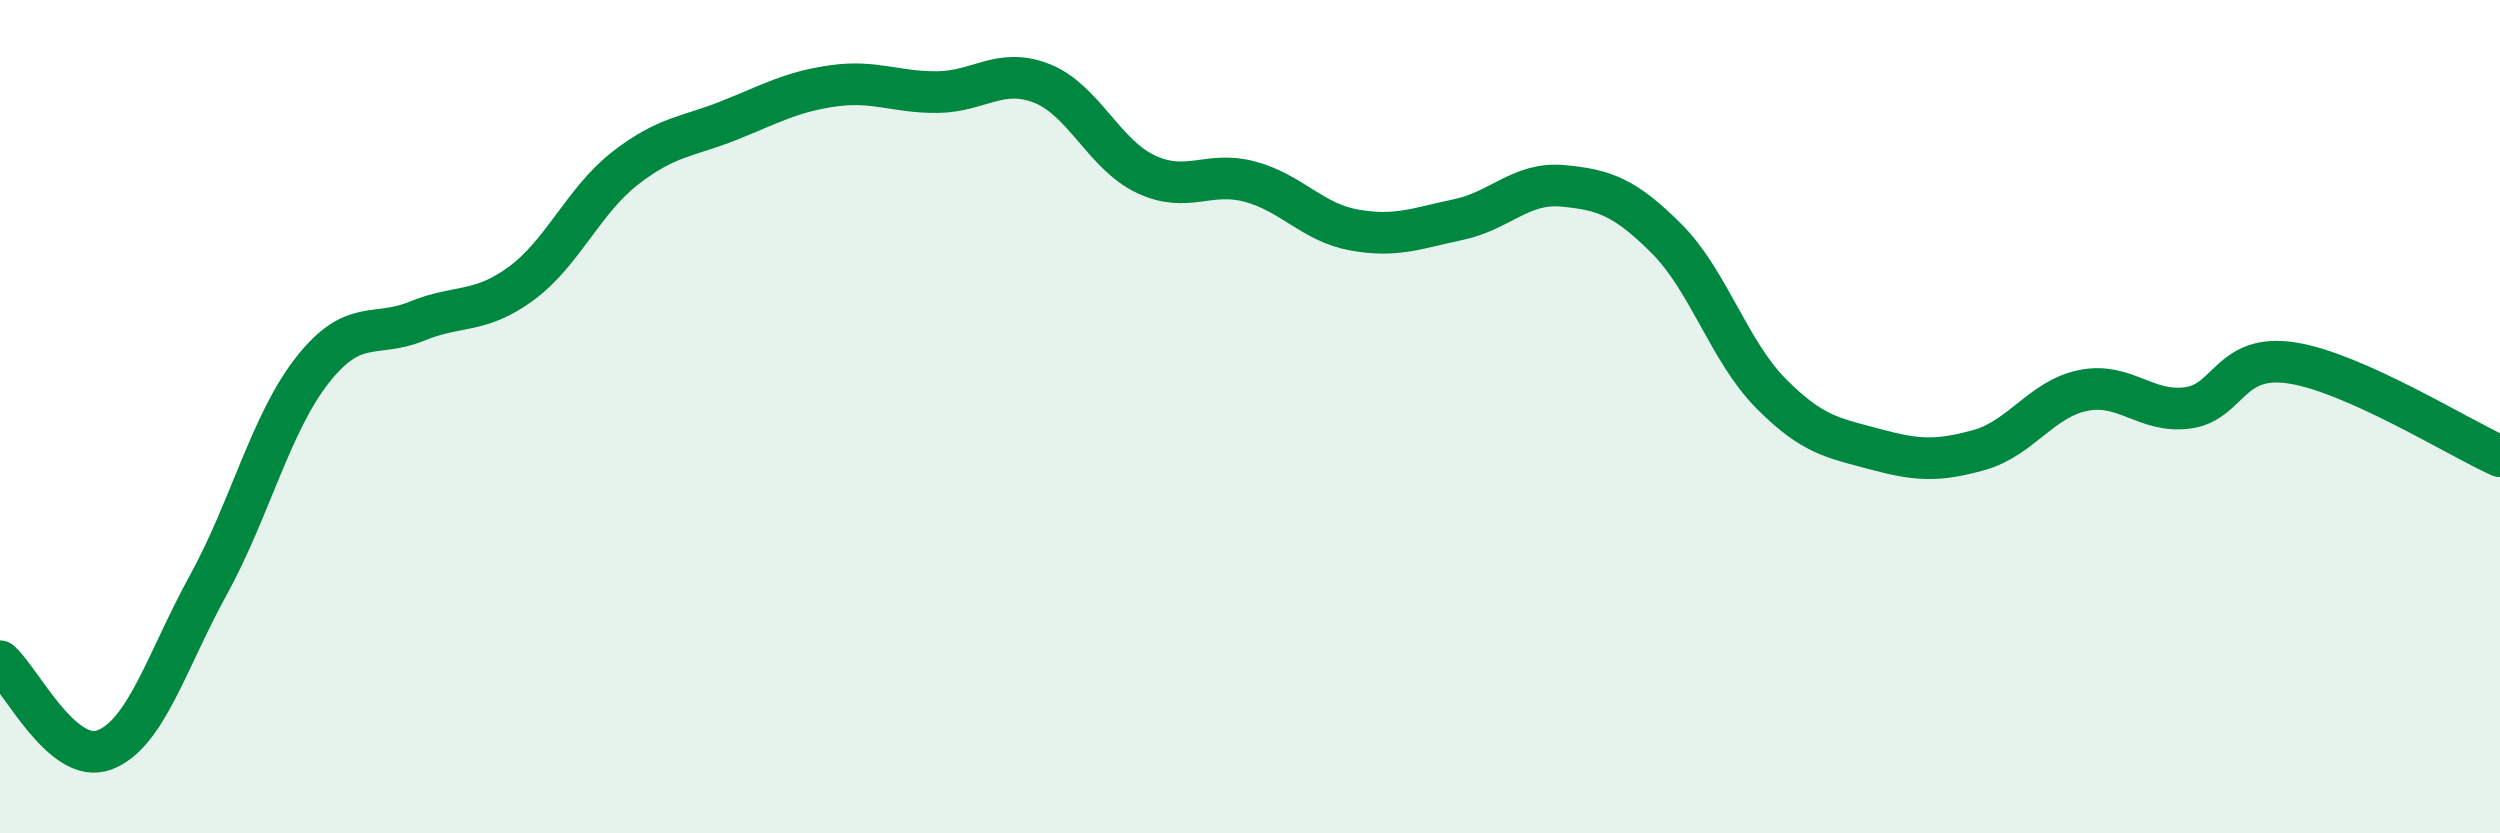
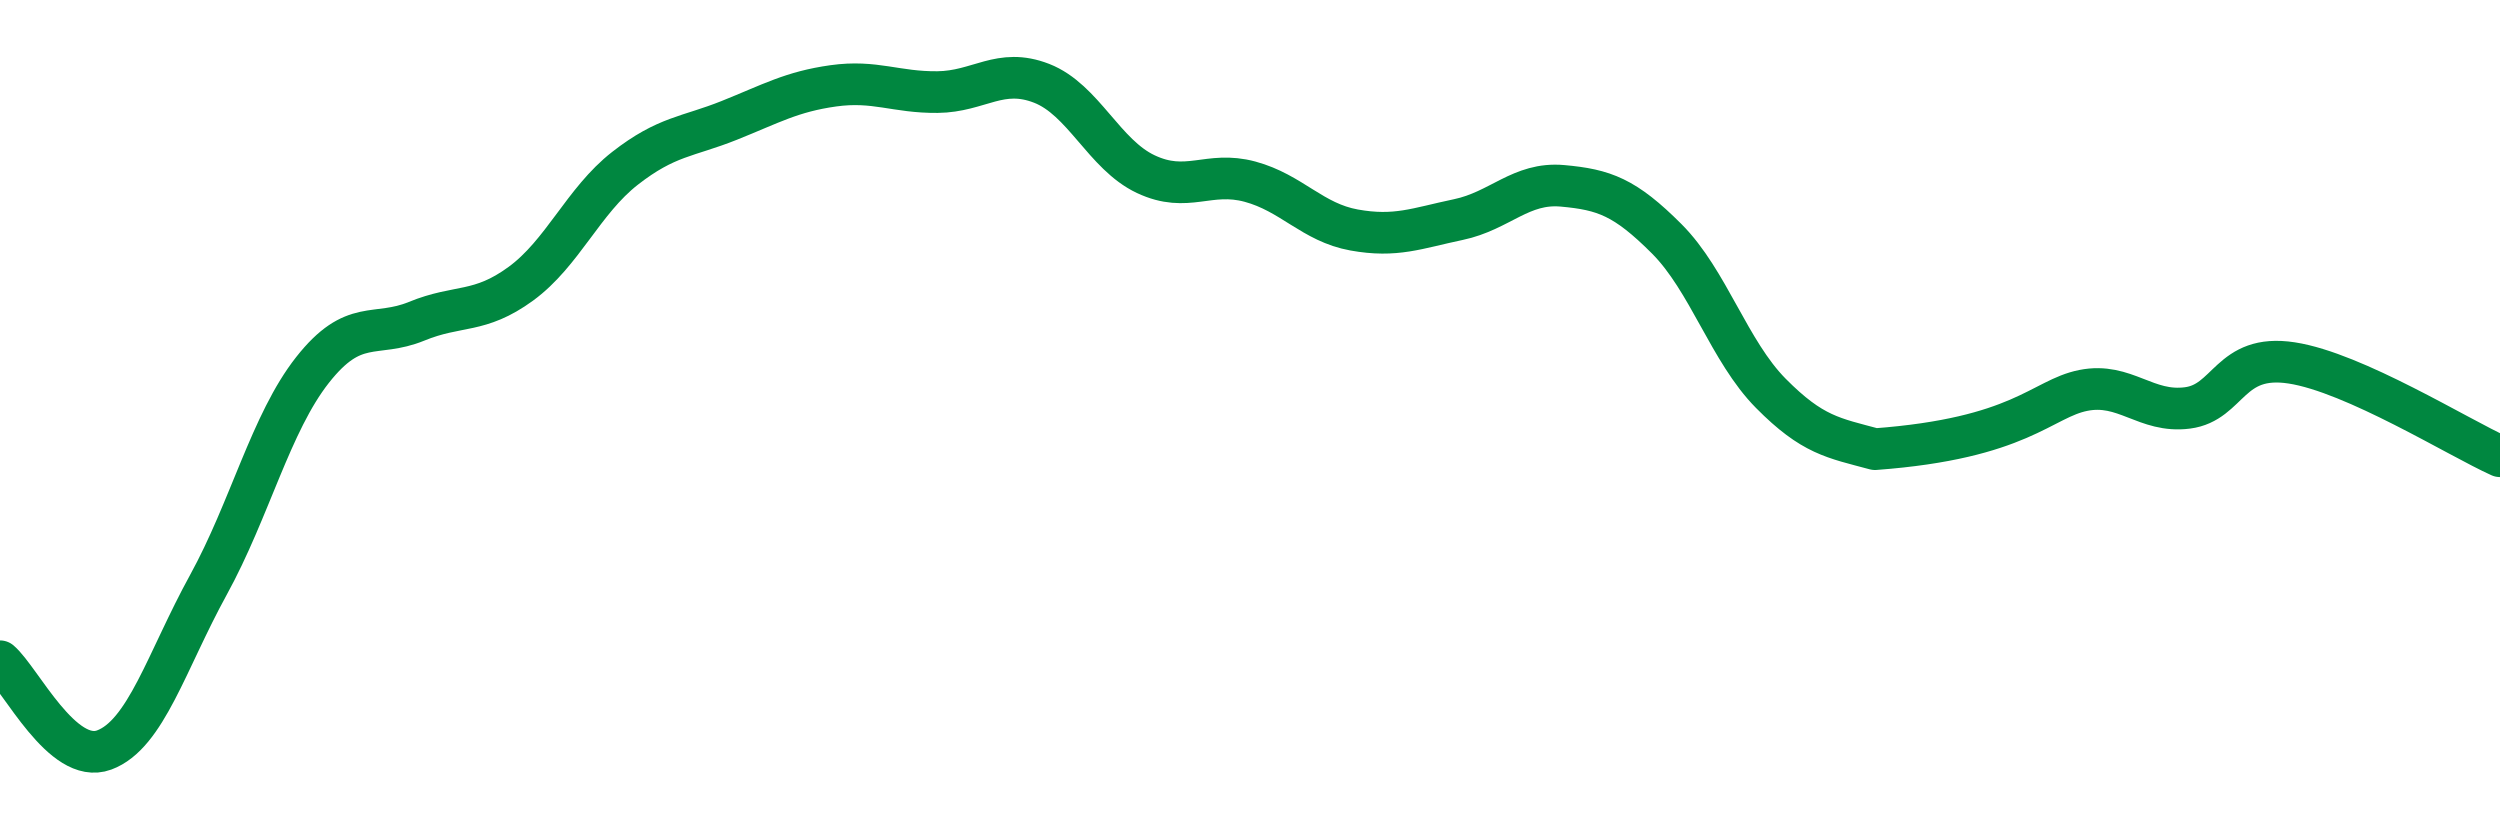
<svg xmlns="http://www.w3.org/2000/svg" width="60" height="20" viewBox="0 0 60 20">
-   <path d="M 0,15.87 C 0.5,16.3 1.5,18.37 2.5,18 C 3.5,17.63 4,15.86 5,14.04 C 6,12.22 6.5,10.15 7.5,8.88 C 8.5,7.61 9,8.12 10,7.71 C 11,7.3 11.5,7.54 12.5,6.81 C 13.5,6.08 14,4.82 15,4.04 C 16,3.26 16.5,3.29 17.5,2.89 C 18.5,2.49 19,2.2 20,2.06 C 21,1.92 21.5,2.22 22.5,2.21 C 23.5,2.2 24,1.61 25,2 C 26,2.39 26.5,3.71 27.5,4.18 C 28.5,4.65 29,4.09 30,4.36 C 31,4.63 31.5,5.34 32.5,5.52 C 33.5,5.7 34,5.48 35,5.27 C 36,5.06 36.5,4.37 37.5,4.46 C 38.5,4.55 39,4.73 40,5.73 C 41,6.73 41.5,8.43 42.5,9.44 C 43.5,10.45 44,10.51 45,10.78 C 46,11.05 46.5,11.08 47.5,10.8 C 48.5,10.52 49,9.57 50,9.37 C 51,9.17 51.5,9.92 52.5,9.79 C 53.5,9.66 53.5,8.48 55,8.71 C 56.5,8.94 59,10.5 60,10.95L60 20L0 20Z" fill="#008740" opacity="0.1" stroke-linecap="round" stroke-linejoin="round" />
-   <path d="M 0,15.87 C 0.5,16.3 1.5,18.37 2.5,18 C 3.5,17.63 4,15.86 5,14.04 C 6,12.22 6.5,10.15 7.5,8.88 C 8.5,7.61 9,8.12 10,7.71 C 11,7.3 11.5,7.54 12.5,6.81 C 13.5,6.08 14,4.82 15,4.04 C 16,3.26 16.5,3.29 17.5,2.89 C 18.5,2.49 19,2.2 20,2.06 C 21,1.92 21.5,2.22 22.5,2.21 C 23.5,2.2 24,1.61 25,2 C 26,2.39 26.5,3.71 27.5,4.18 C 28.5,4.65 29,4.09 30,4.36 C 31,4.63 31.5,5.34 32.5,5.52 C 33.5,5.7 34,5.48 35,5.27 C 36,5.06 36.5,4.37 37.5,4.46 C 38.5,4.55 39,4.73 40,5.73 C 41,6.73 41.5,8.43 42.5,9.44 C 43.5,10.45 44,10.51 45,10.78 C 46,11.05 46.5,11.08 47.5,10.8 C 48.5,10.52 49,9.57 50,9.37 C 51,9.17 51.5,9.92 52.5,9.79 C 53.5,9.66 53.5,8.48 55,8.71 C 56.5,8.94 59,10.5 60,10.95" stroke="#008740" stroke-width="1" fill="none" stroke-linecap="round" stroke-linejoin="round" />
+   <path d="M 0,15.87 C 0.5,16.3 1.5,18.37 2.5,18 C 3.5,17.63 4,15.86 5,14.04 C 6,12.22 6.5,10.15 7.5,8.88 C 8.5,7.61 9,8.12 10,7.71 C 11,7.3 11.5,7.54 12.5,6.81 C 13.5,6.08 14,4.82 15,4.04 C 16,3.26 16.5,3.29 17.5,2.89 C 18.5,2.49 19,2.2 20,2.06 C 21,1.92 21.5,2.22 22.5,2.21 C 23.5,2.2 24,1.61 25,2 C 26,2.39 26.5,3.71 27.5,4.18 C 28.5,4.65 29,4.09 30,4.36 C 31,4.63 31.5,5.34 32.5,5.52 C 33.5,5.7 34,5.48 35,5.27 C 36,5.06 36.5,4.37 37.5,4.46 C 38.5,4.55 39,4.73 40,5.73 C 41,6.73 41.5,8.43 42.5,9.44 C 43.5,10.45 44,10.51 45,10.78 C 48.5,10.52 49,9.57 50,9.37 C 51,9.17 51.5,9.92 52.5,9.79 C 53.5,9.66 53.5,8.48 55,8.71 C 56.5,8.94 59,10.5 60,10.95" stroke="#008740" stroke-width="1" fill="none" stroke-linecap="round" stroke-linejoin="round" />
</svg>